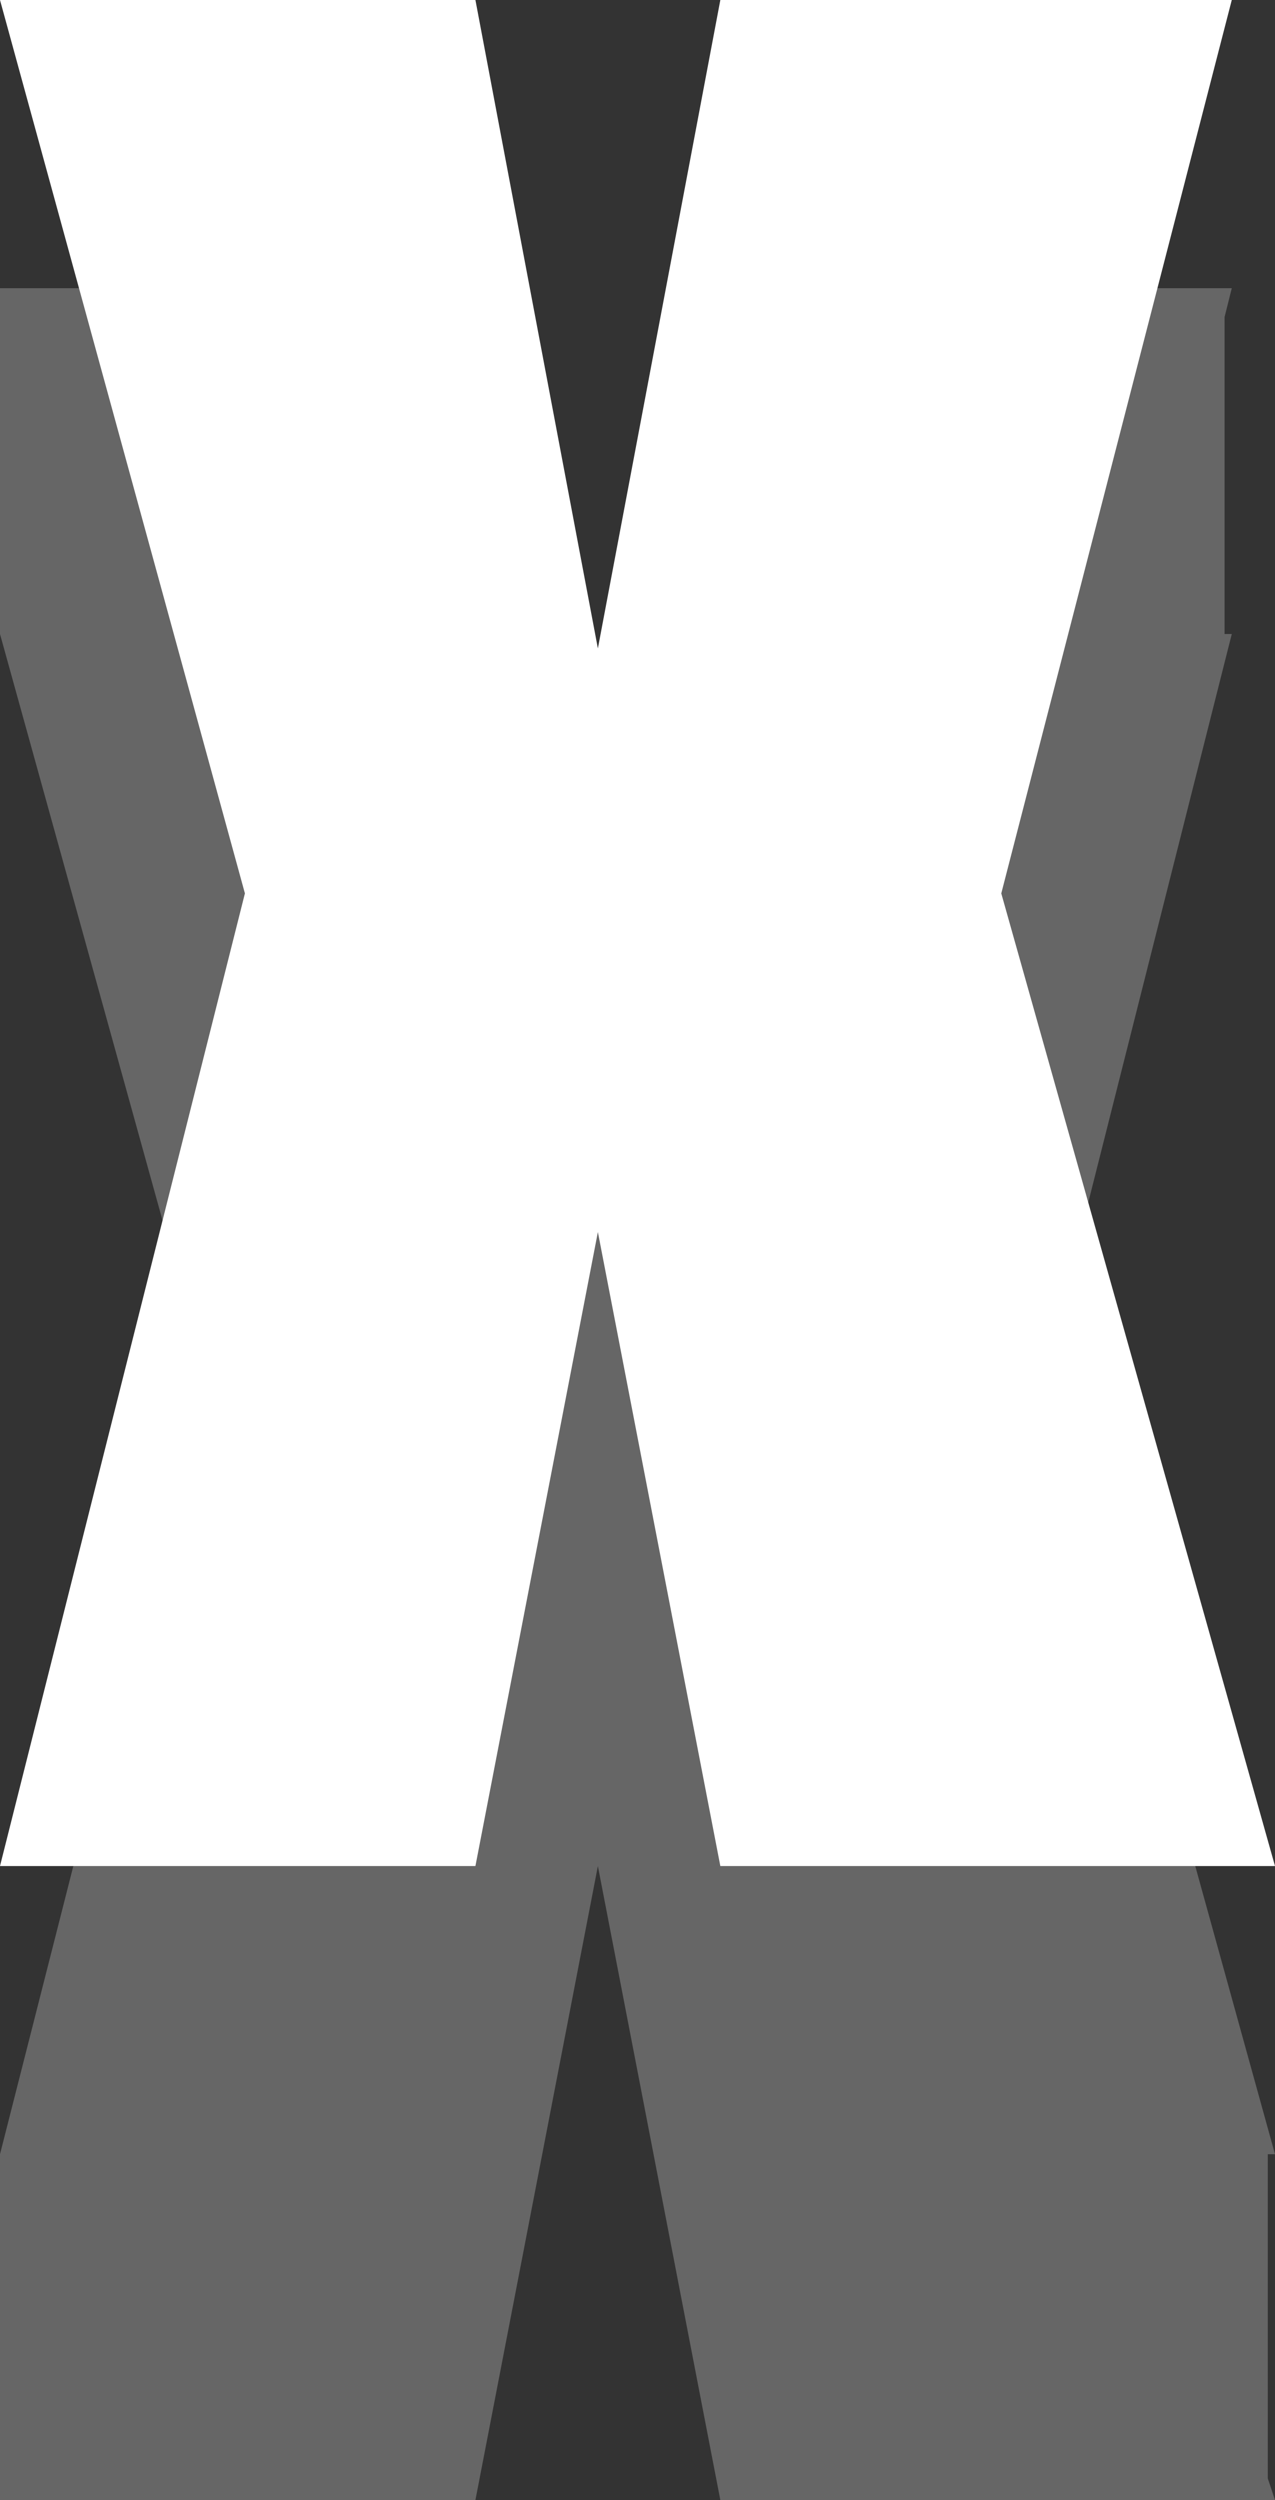
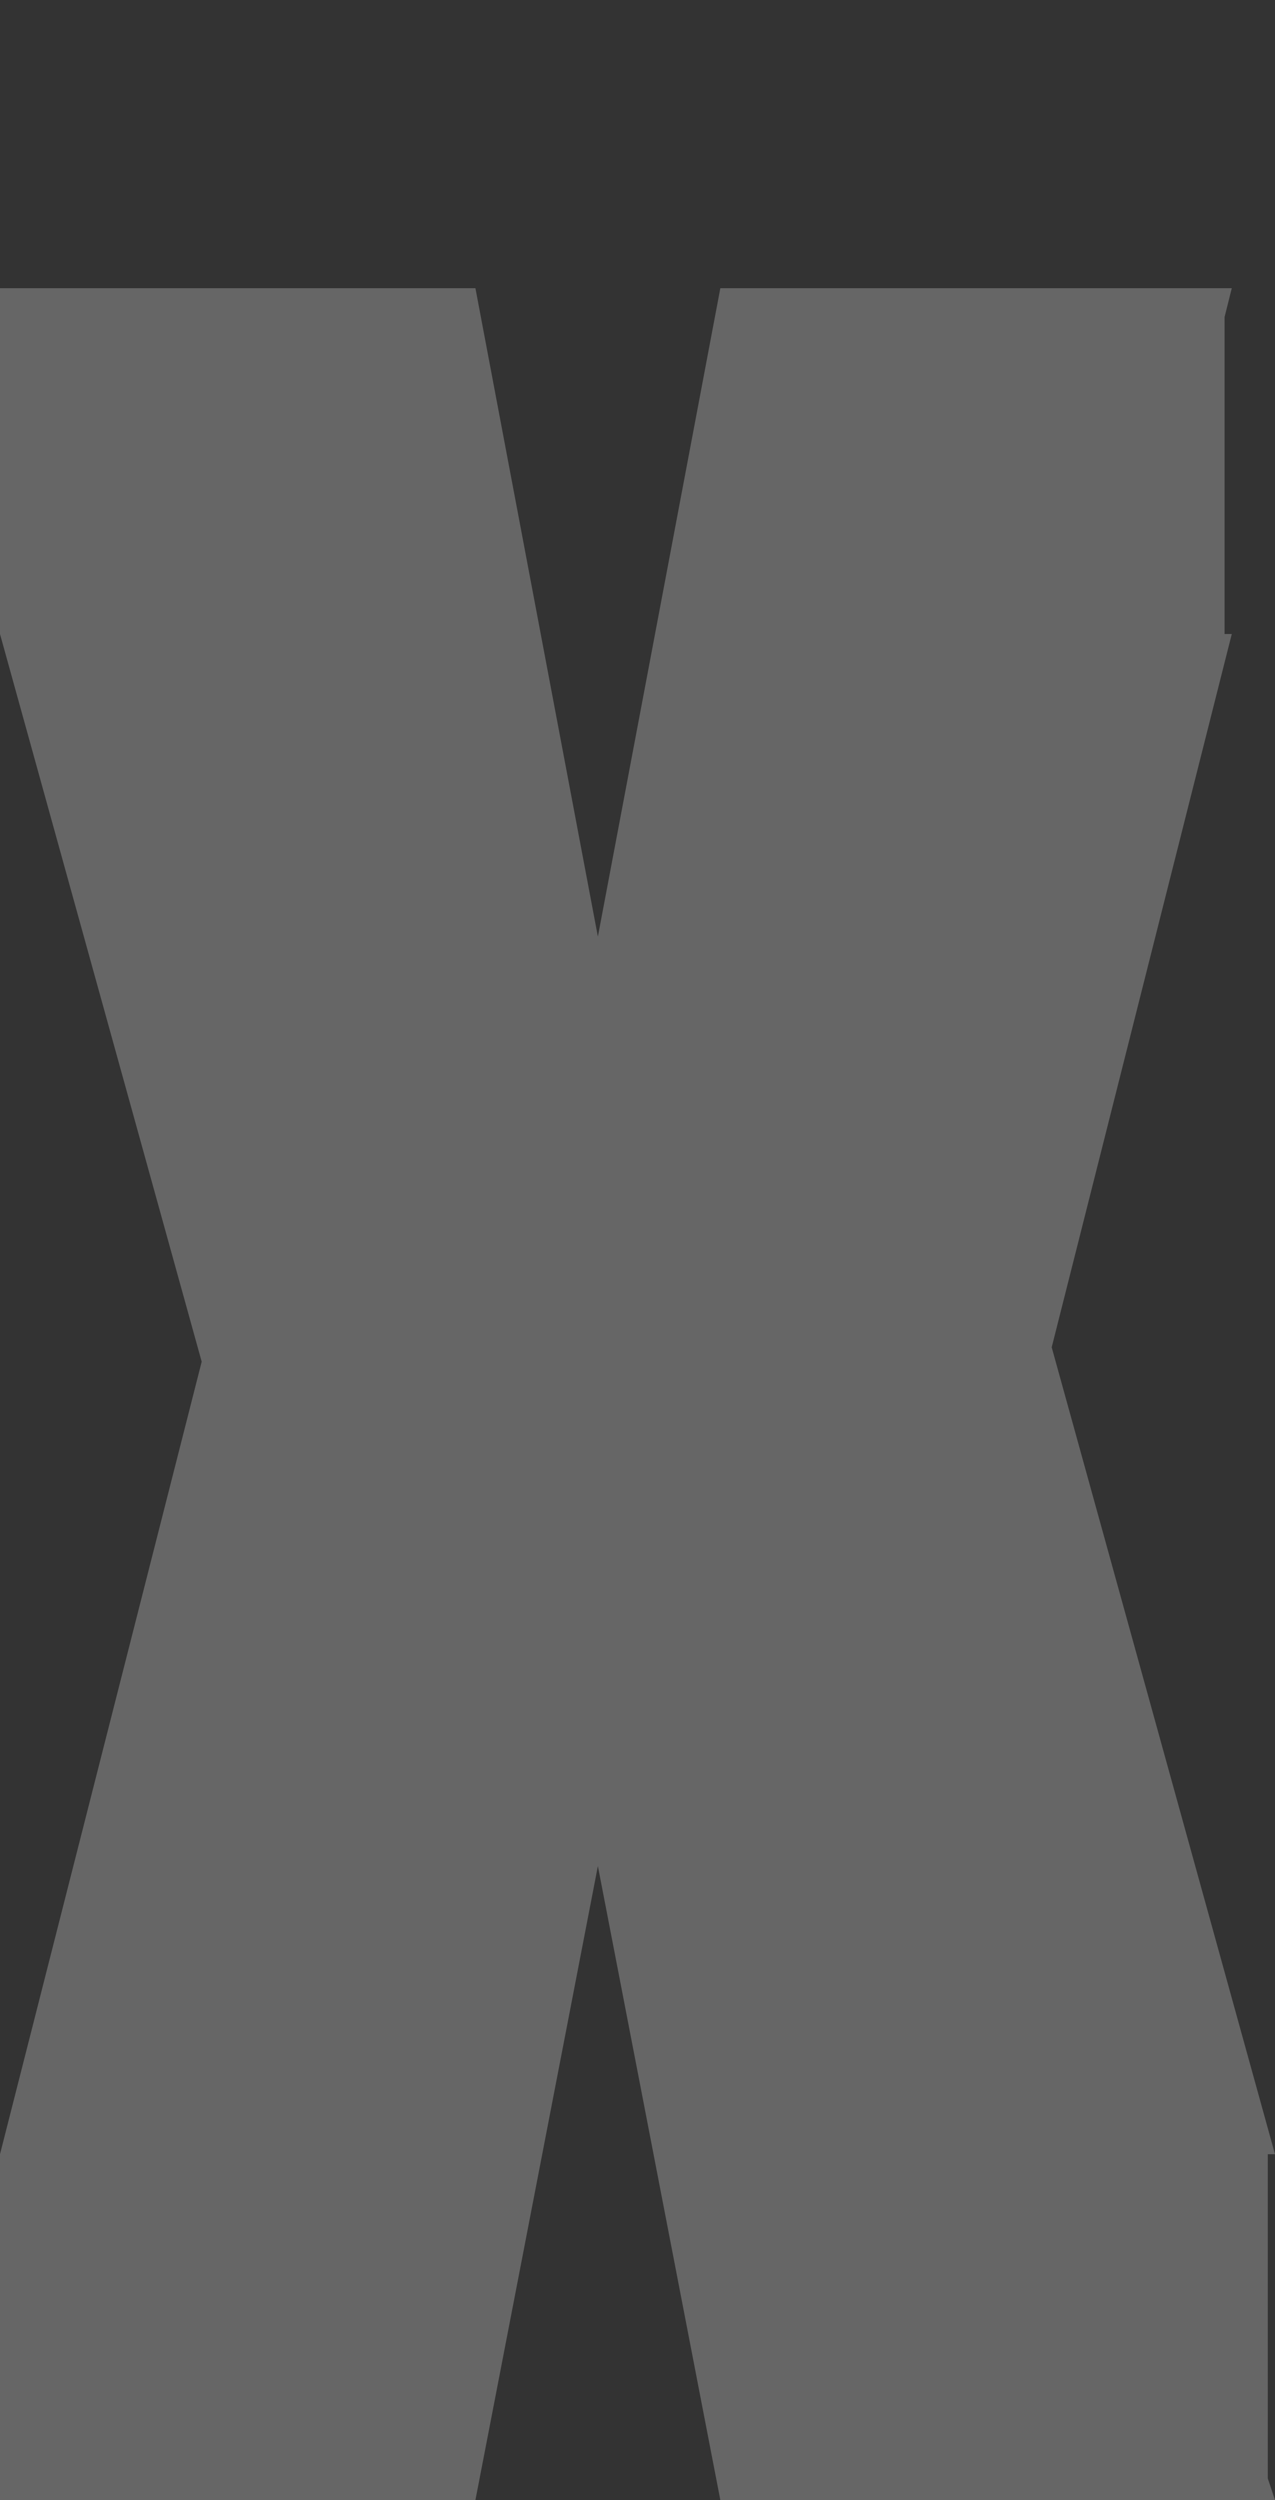
<svg xmlns="http://www.w3.org/2000/svg" height="17.35px" width="8.85px">
  <rect width="100%" height="100%" fill="#333333" stroke="none" />
  <g transform="matrix(1.0, 0.0, 0.0, 1.0, 41.65, 16.0)">
    <path d="M-33.15 -13.8 L-33.15 -11.6 -33.1 -11.6 -34.35 -6.65 -32.8 -1.05 -32.85 -1.05 -32.85 1.2 -32.8 1.35 -36.65 1.35 -37.5 -3.05 -38.35 1.35 -41.65 1.35 -41.65 -1.05 -40.25 -6.55 -41.65 -11.6 -41.65 -14.0 -38.35 -14.0 -37.5 -9.5 -36.65 -14.0 -33.1 -14.0 -33.15 -13.8" fill="#666666" fill-rule="evenodd" stroke="none" />
-     <path d="M-33.1 -16.0 L-34.7 -9.8 -32.8 -3.05 -36.65 -3.05 -37.5 -7.45 -38.35 -3.05 -41.65 -3.05 -39.95 -9.8 -41.65 -16.0 -38.35 -16.0 -37.5 -11.5 -36.65 -16.0 -33.1 -16.0" fill="#ffffff" fill-rule="evenodd" stroke="none" />
  </g>
</svg>